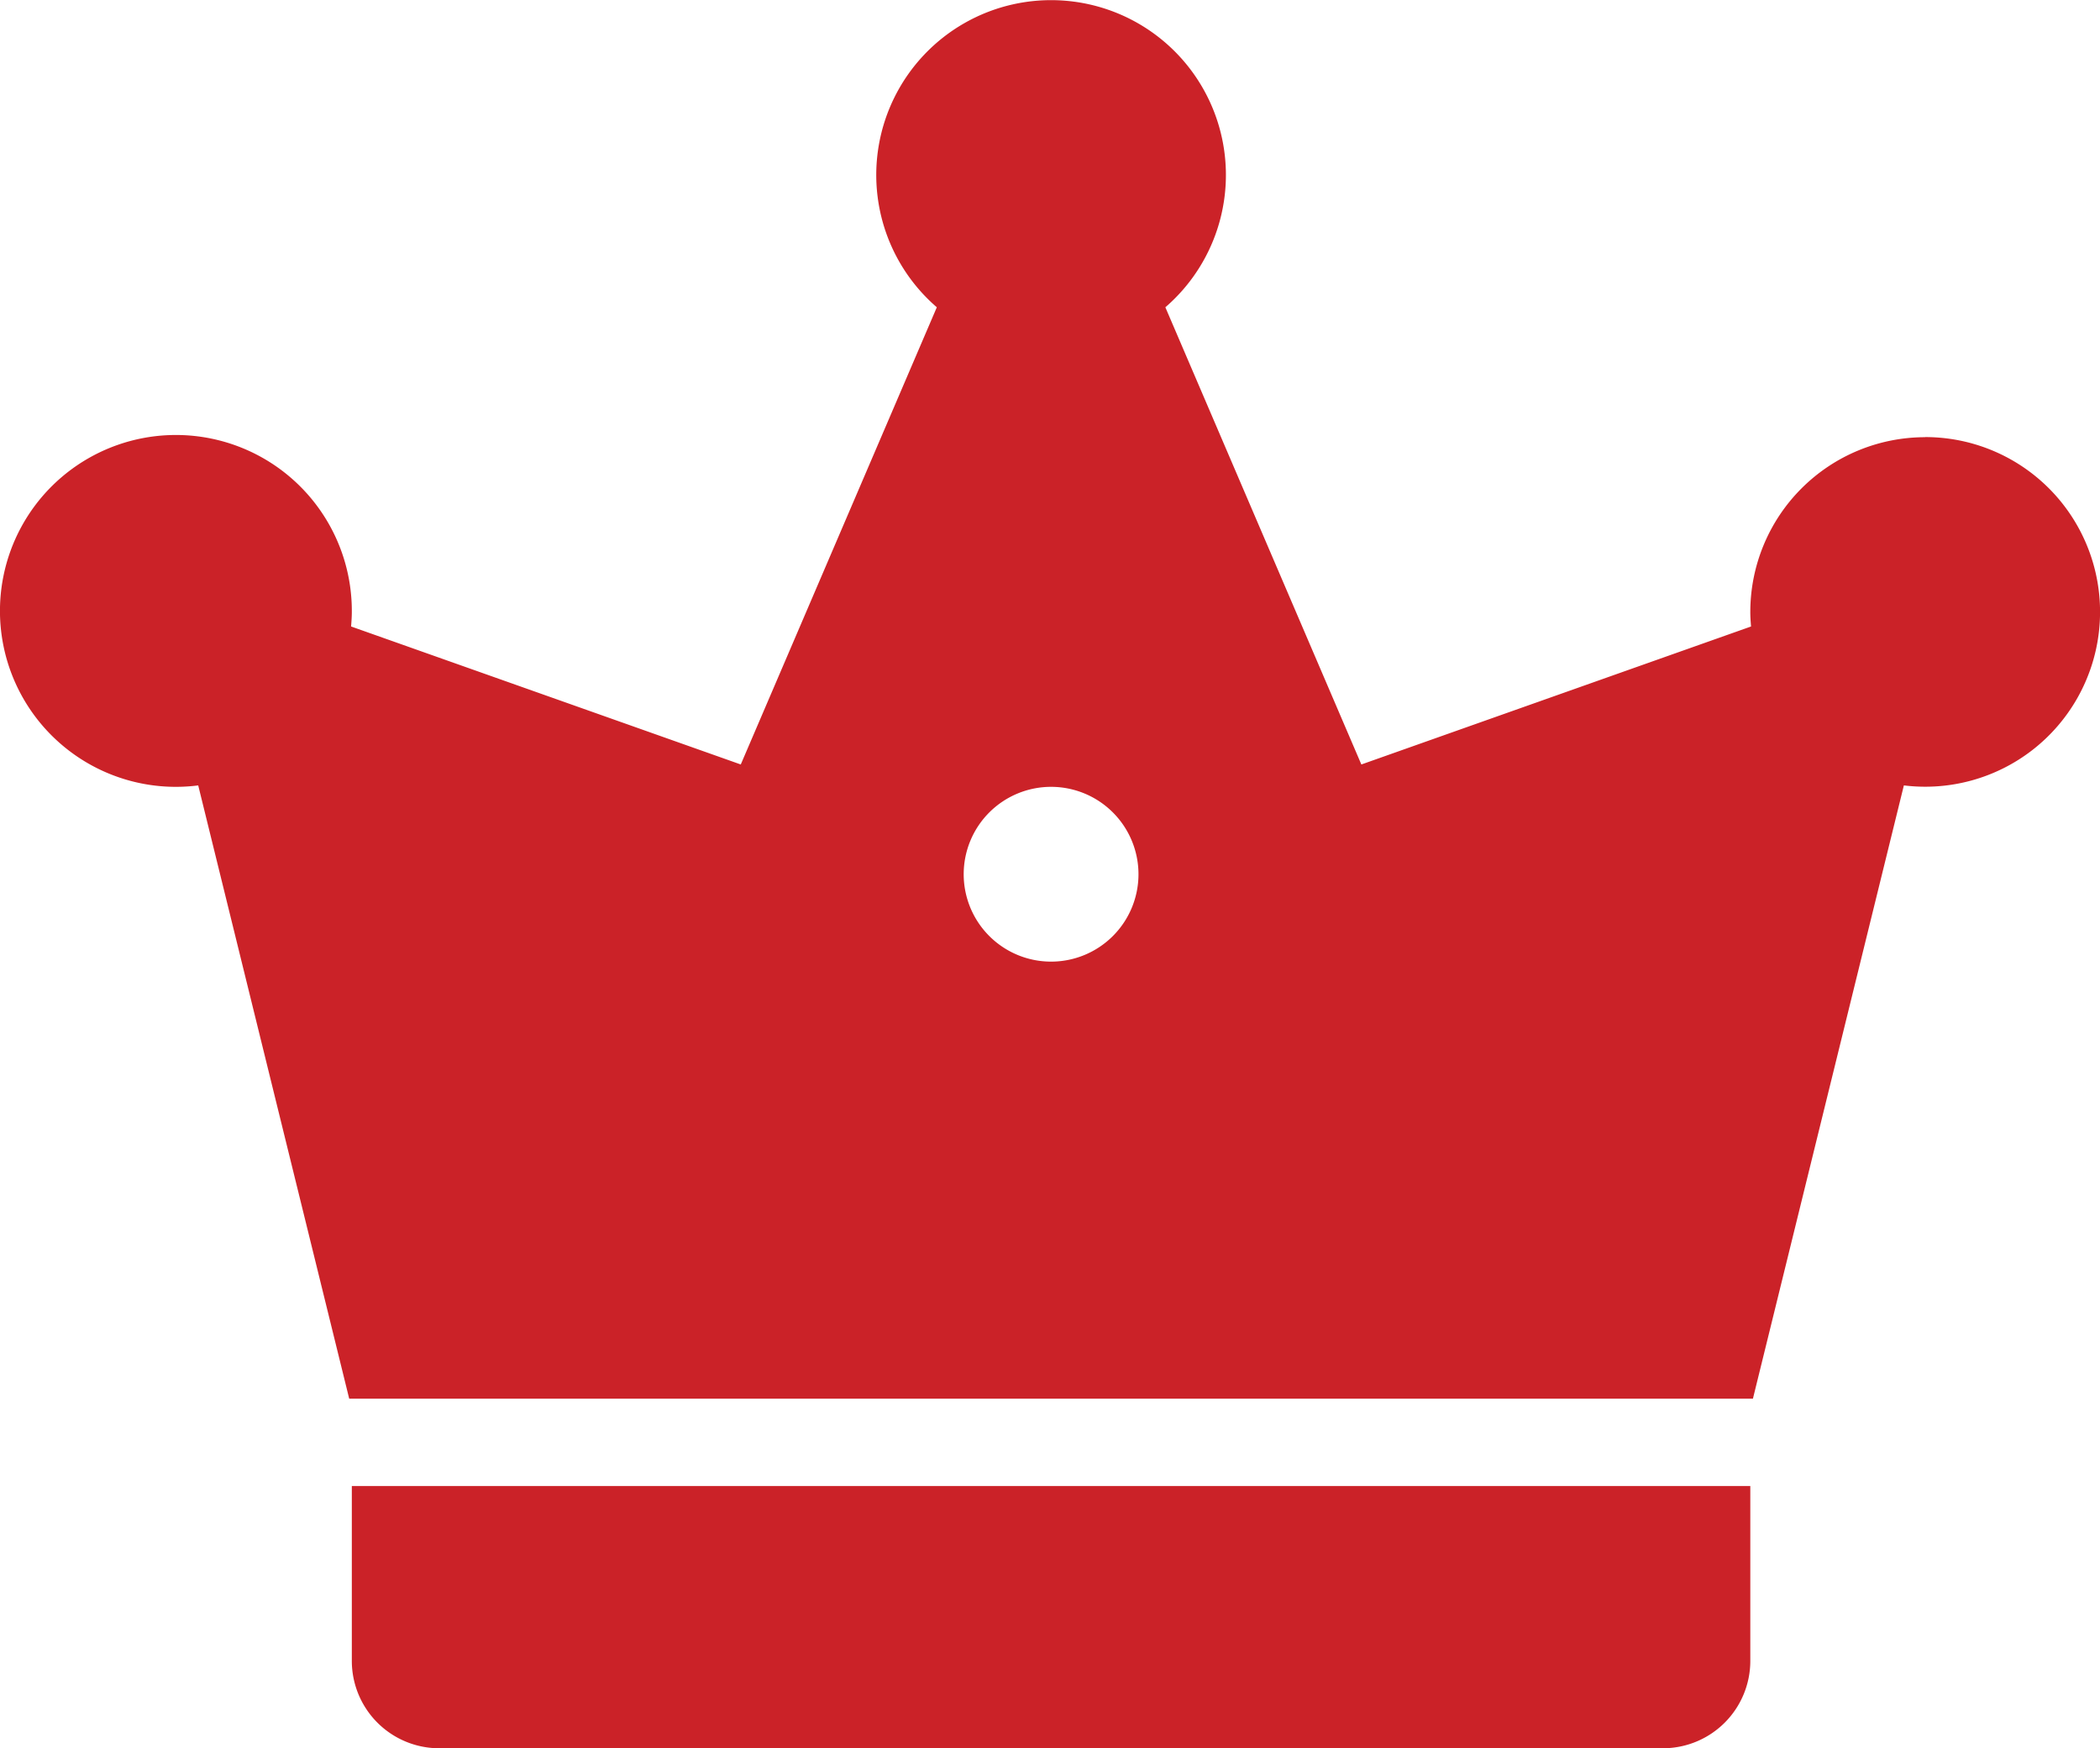
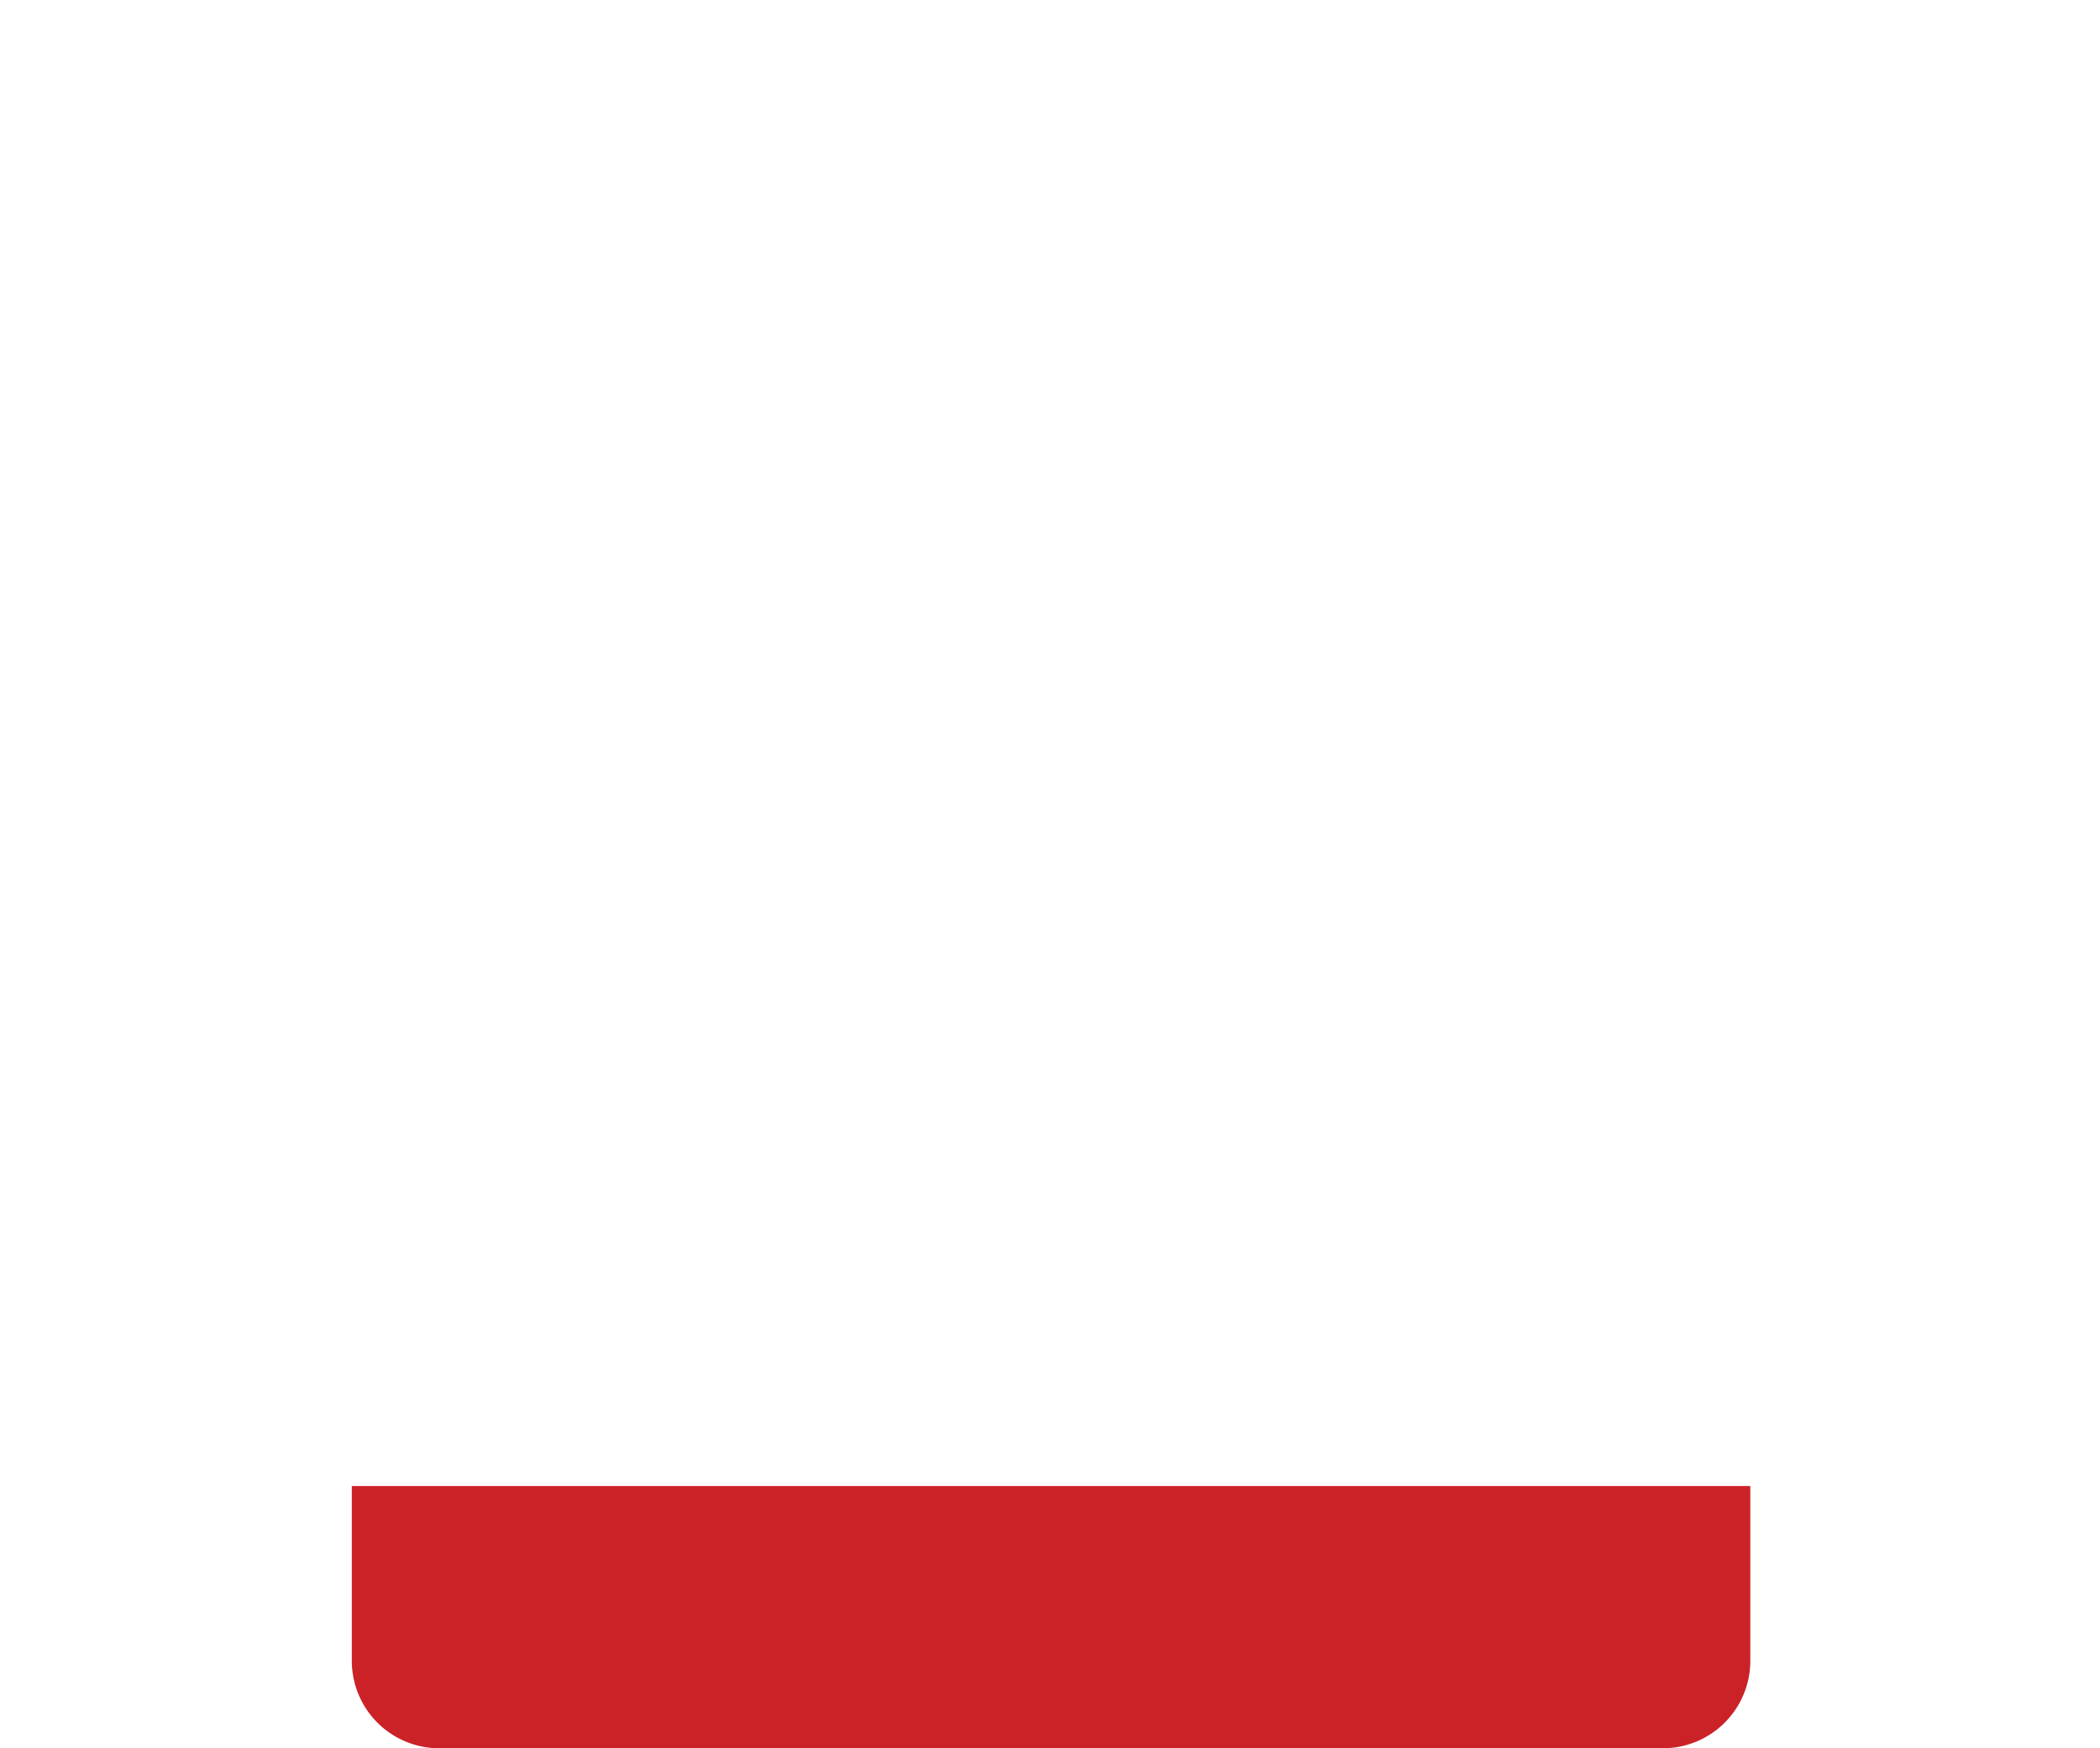
<svg xmlns="http://www.w3.org/2000/svg" viewBox="0 0 512.55 426.71">
  <path fill="#cb2228" d="M85.87,405.38a21.33,21.33,0,0,0,21.33,21.33H405.87a21.33,21.33,0,0,0,21.33-21.33V362.71H85.87Z" />
-   <path fill="#cb2228" d="M469.87,106.71a42.67,42.67,0,0,0-42.67,42.67c0,1.19.08,2.36.18,3.53l-95.11,33.68L284.43,75a42.67,42.67,0,1,0-60.18-4.4,43.51,43.51,0,0,0,4.4,4.4L180.8,186.59,85.69,152.91c.09-1.17.18-2.34.18-3.53a42.94,42.94,0,1,0-43.2,42.67,43.55,43.55,0,0,0,5.71-.35L85.23,341.38H427.84L464.68,191.7A42.65,42.65,0,0,0,475.11,107a43.74,43.74,0,0,0-5.24-.32Zm-213.34,128a21.33,21.33,0,1,1,21.34-21.33A21.33,21.33,0,0,1,256.53,234.71Z" />
</svg>